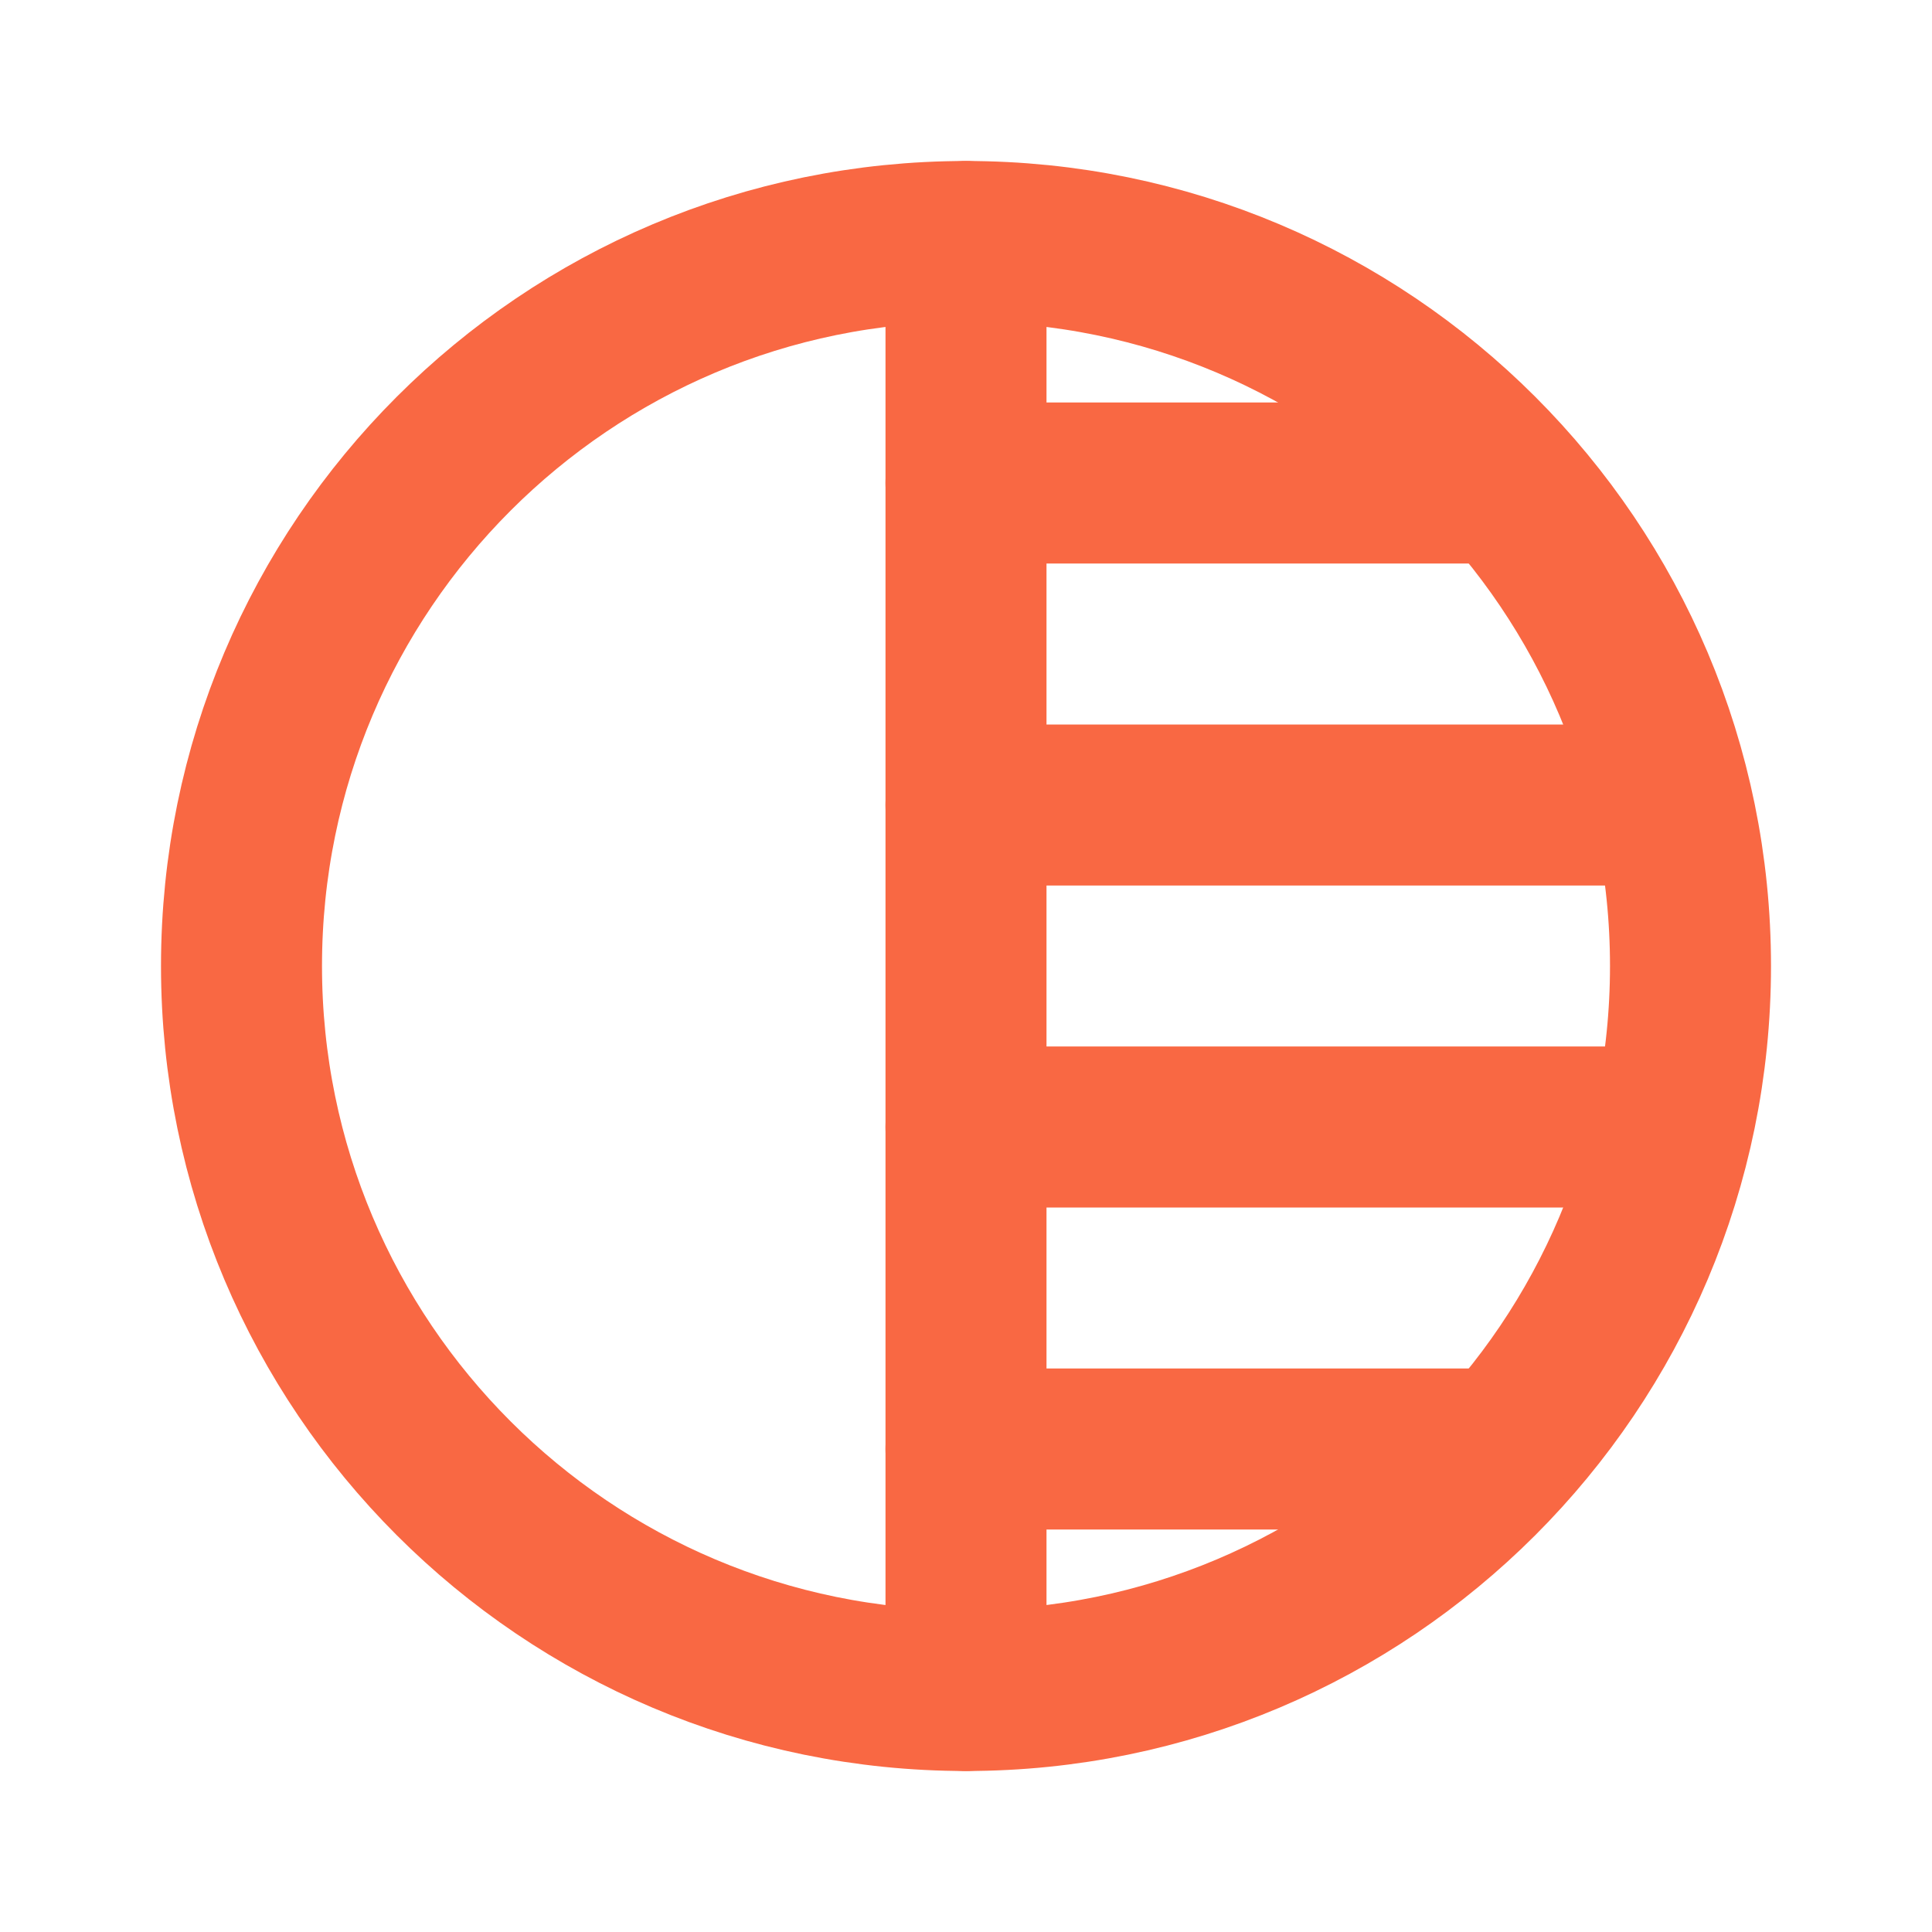
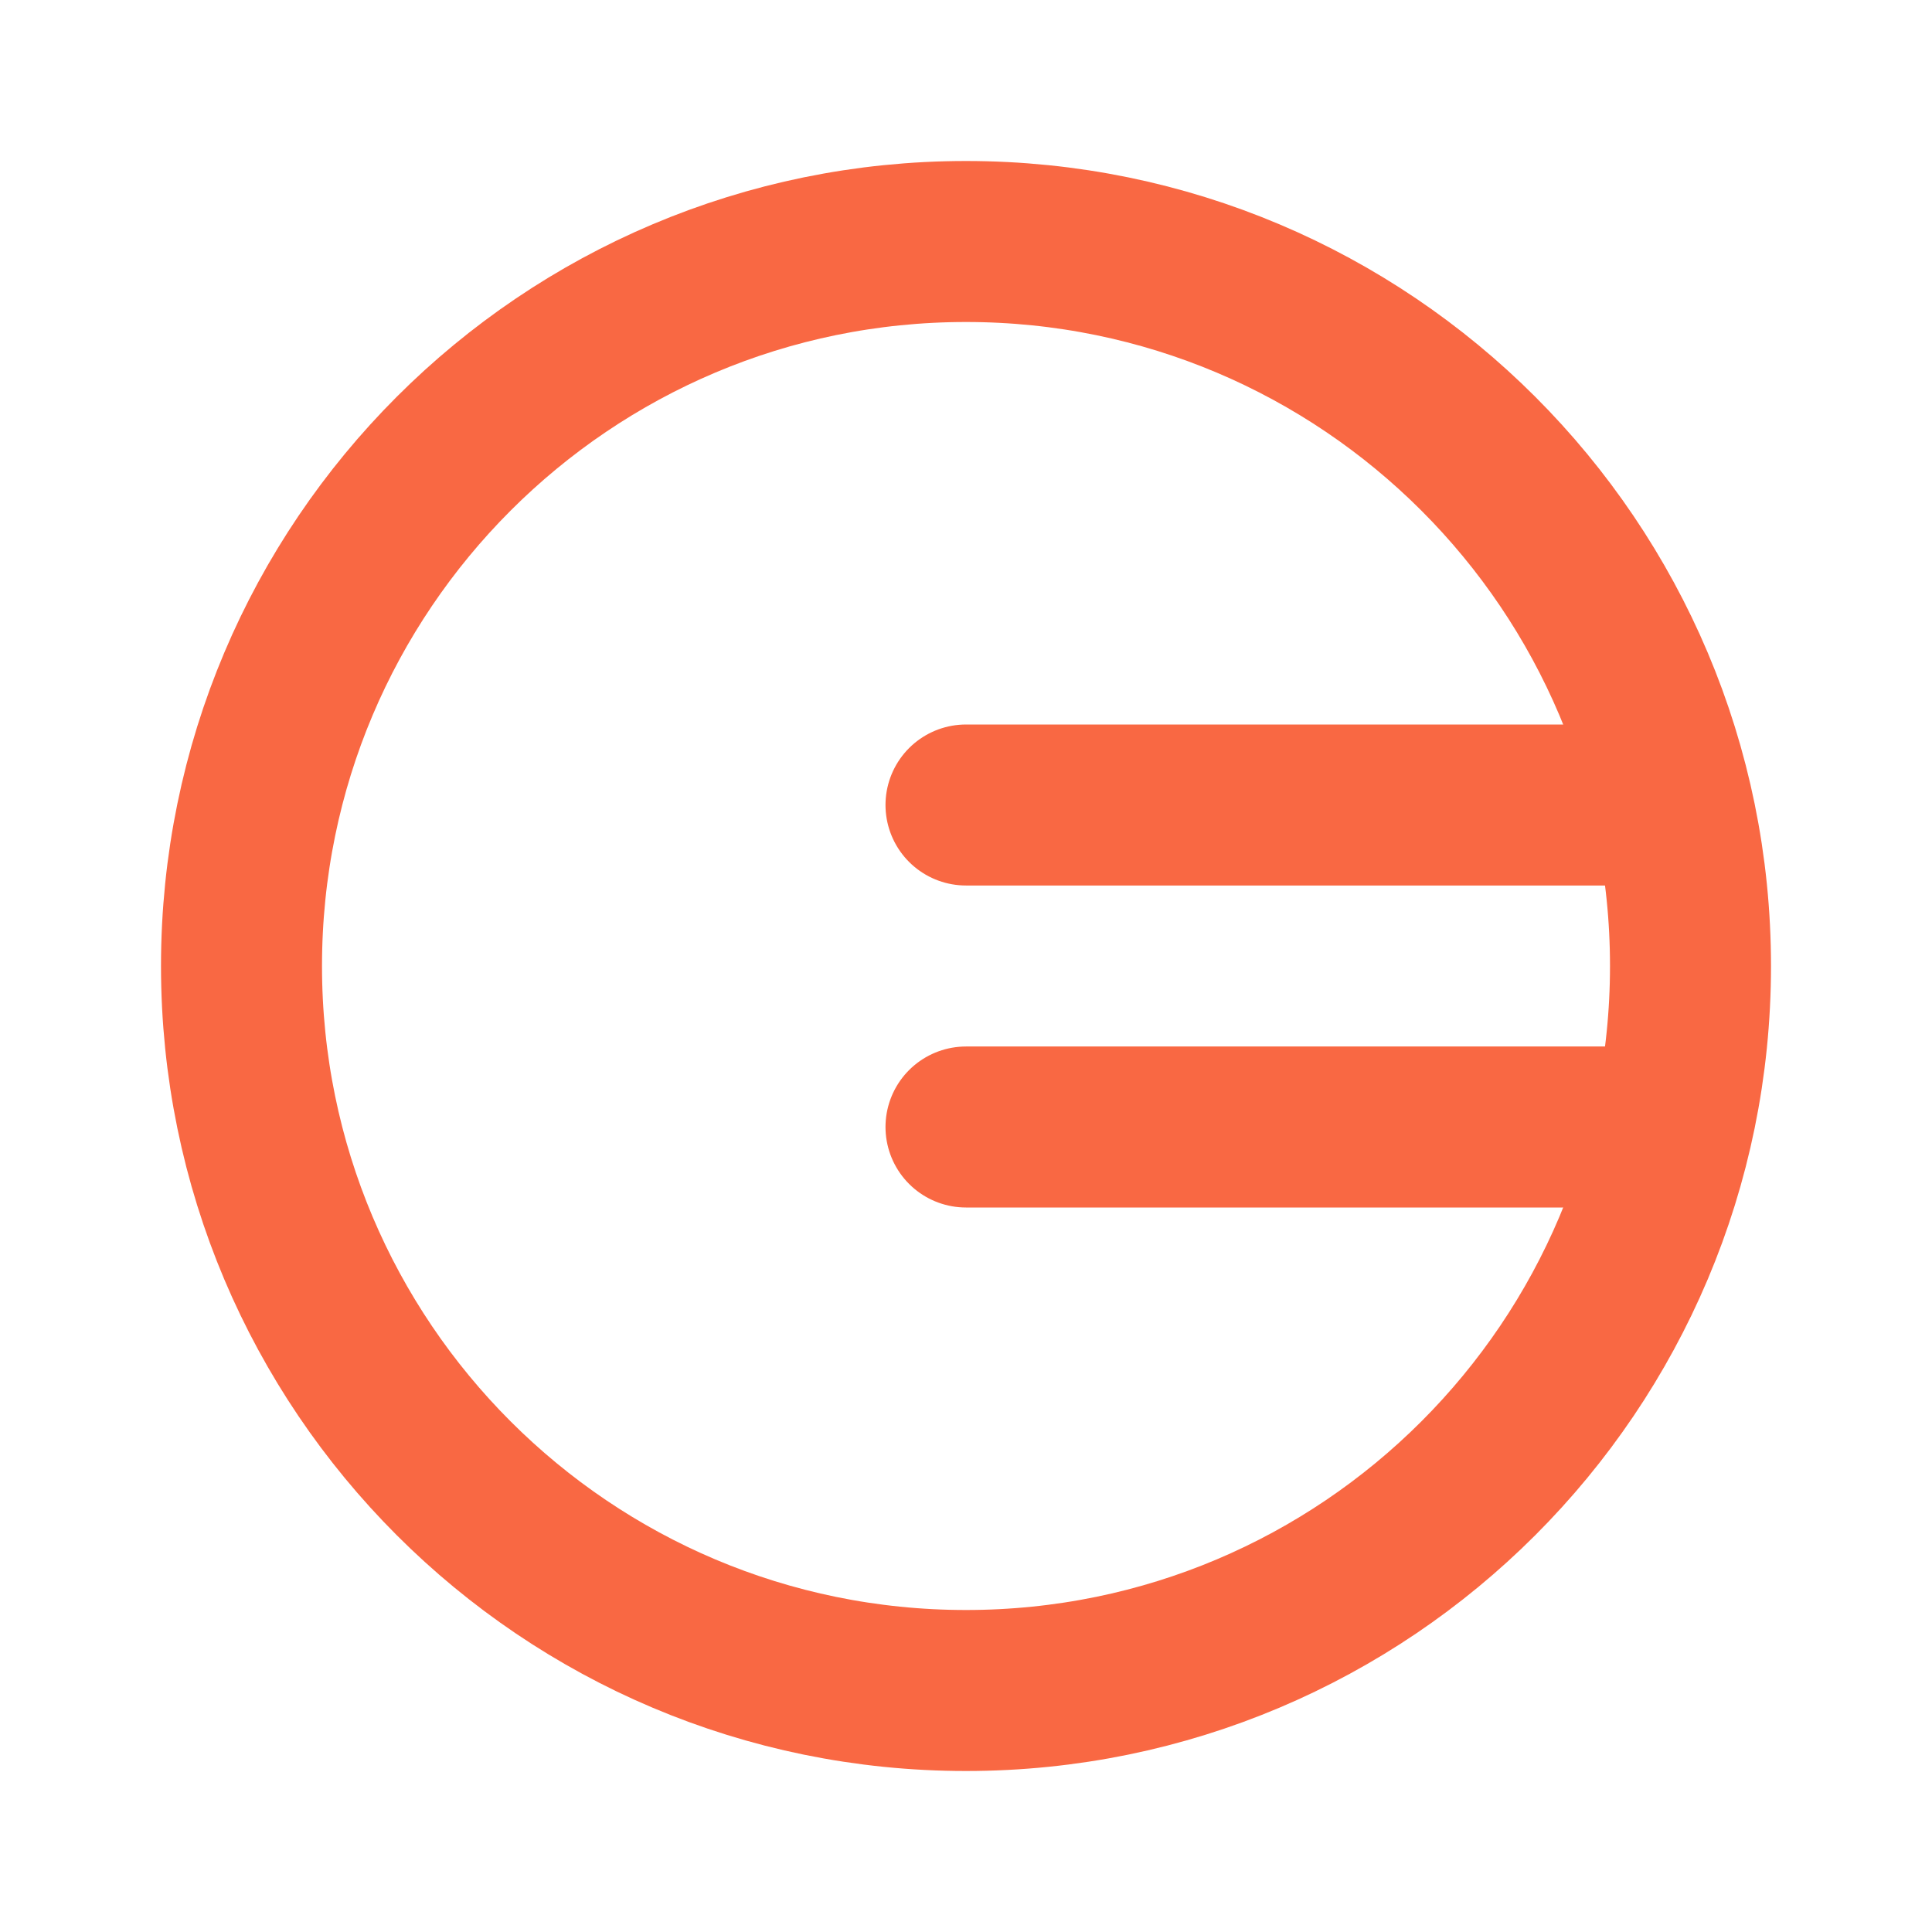
<svg xmlns="http://www.w3.org/2000/svg" width="800px" height="800px" viewBox="0 0 24 24" fill="none">
  <path d="M21 12C21 16.971 16.971 21 12 21C7.029 21 3 16.971 3 12C3 7.029 7.029 3 12 3C16.971 3 21 7.029 21 12Z" stroke="#F96843" stroke-width="2" />
-   <path d="M12 3V21" stroke="#F96843" stroke-width="2" stroke-linecap="round" stroke-linejoin="round" />
-   <path d="M12 6H18.5" stroke="#F96843" stroke-width="2" stroke-linecap="round" stroke-linejoin="round" />
  <path d="M12 10H20.5" stroke="#F96843" stroke-width="2" stroke-linecap="round" stroke-linejoin="round" />
  <path d="M12 14H20.5" stroke="#F96843" stroke-width="2" stroke-linecap="round" stroke-linejoin="round" />
-   <path d="M12 18H18.5" stroke="#F96843" stroke-width="2" stroke-linecap="round" stroke-linejoin="round" />
</svg>